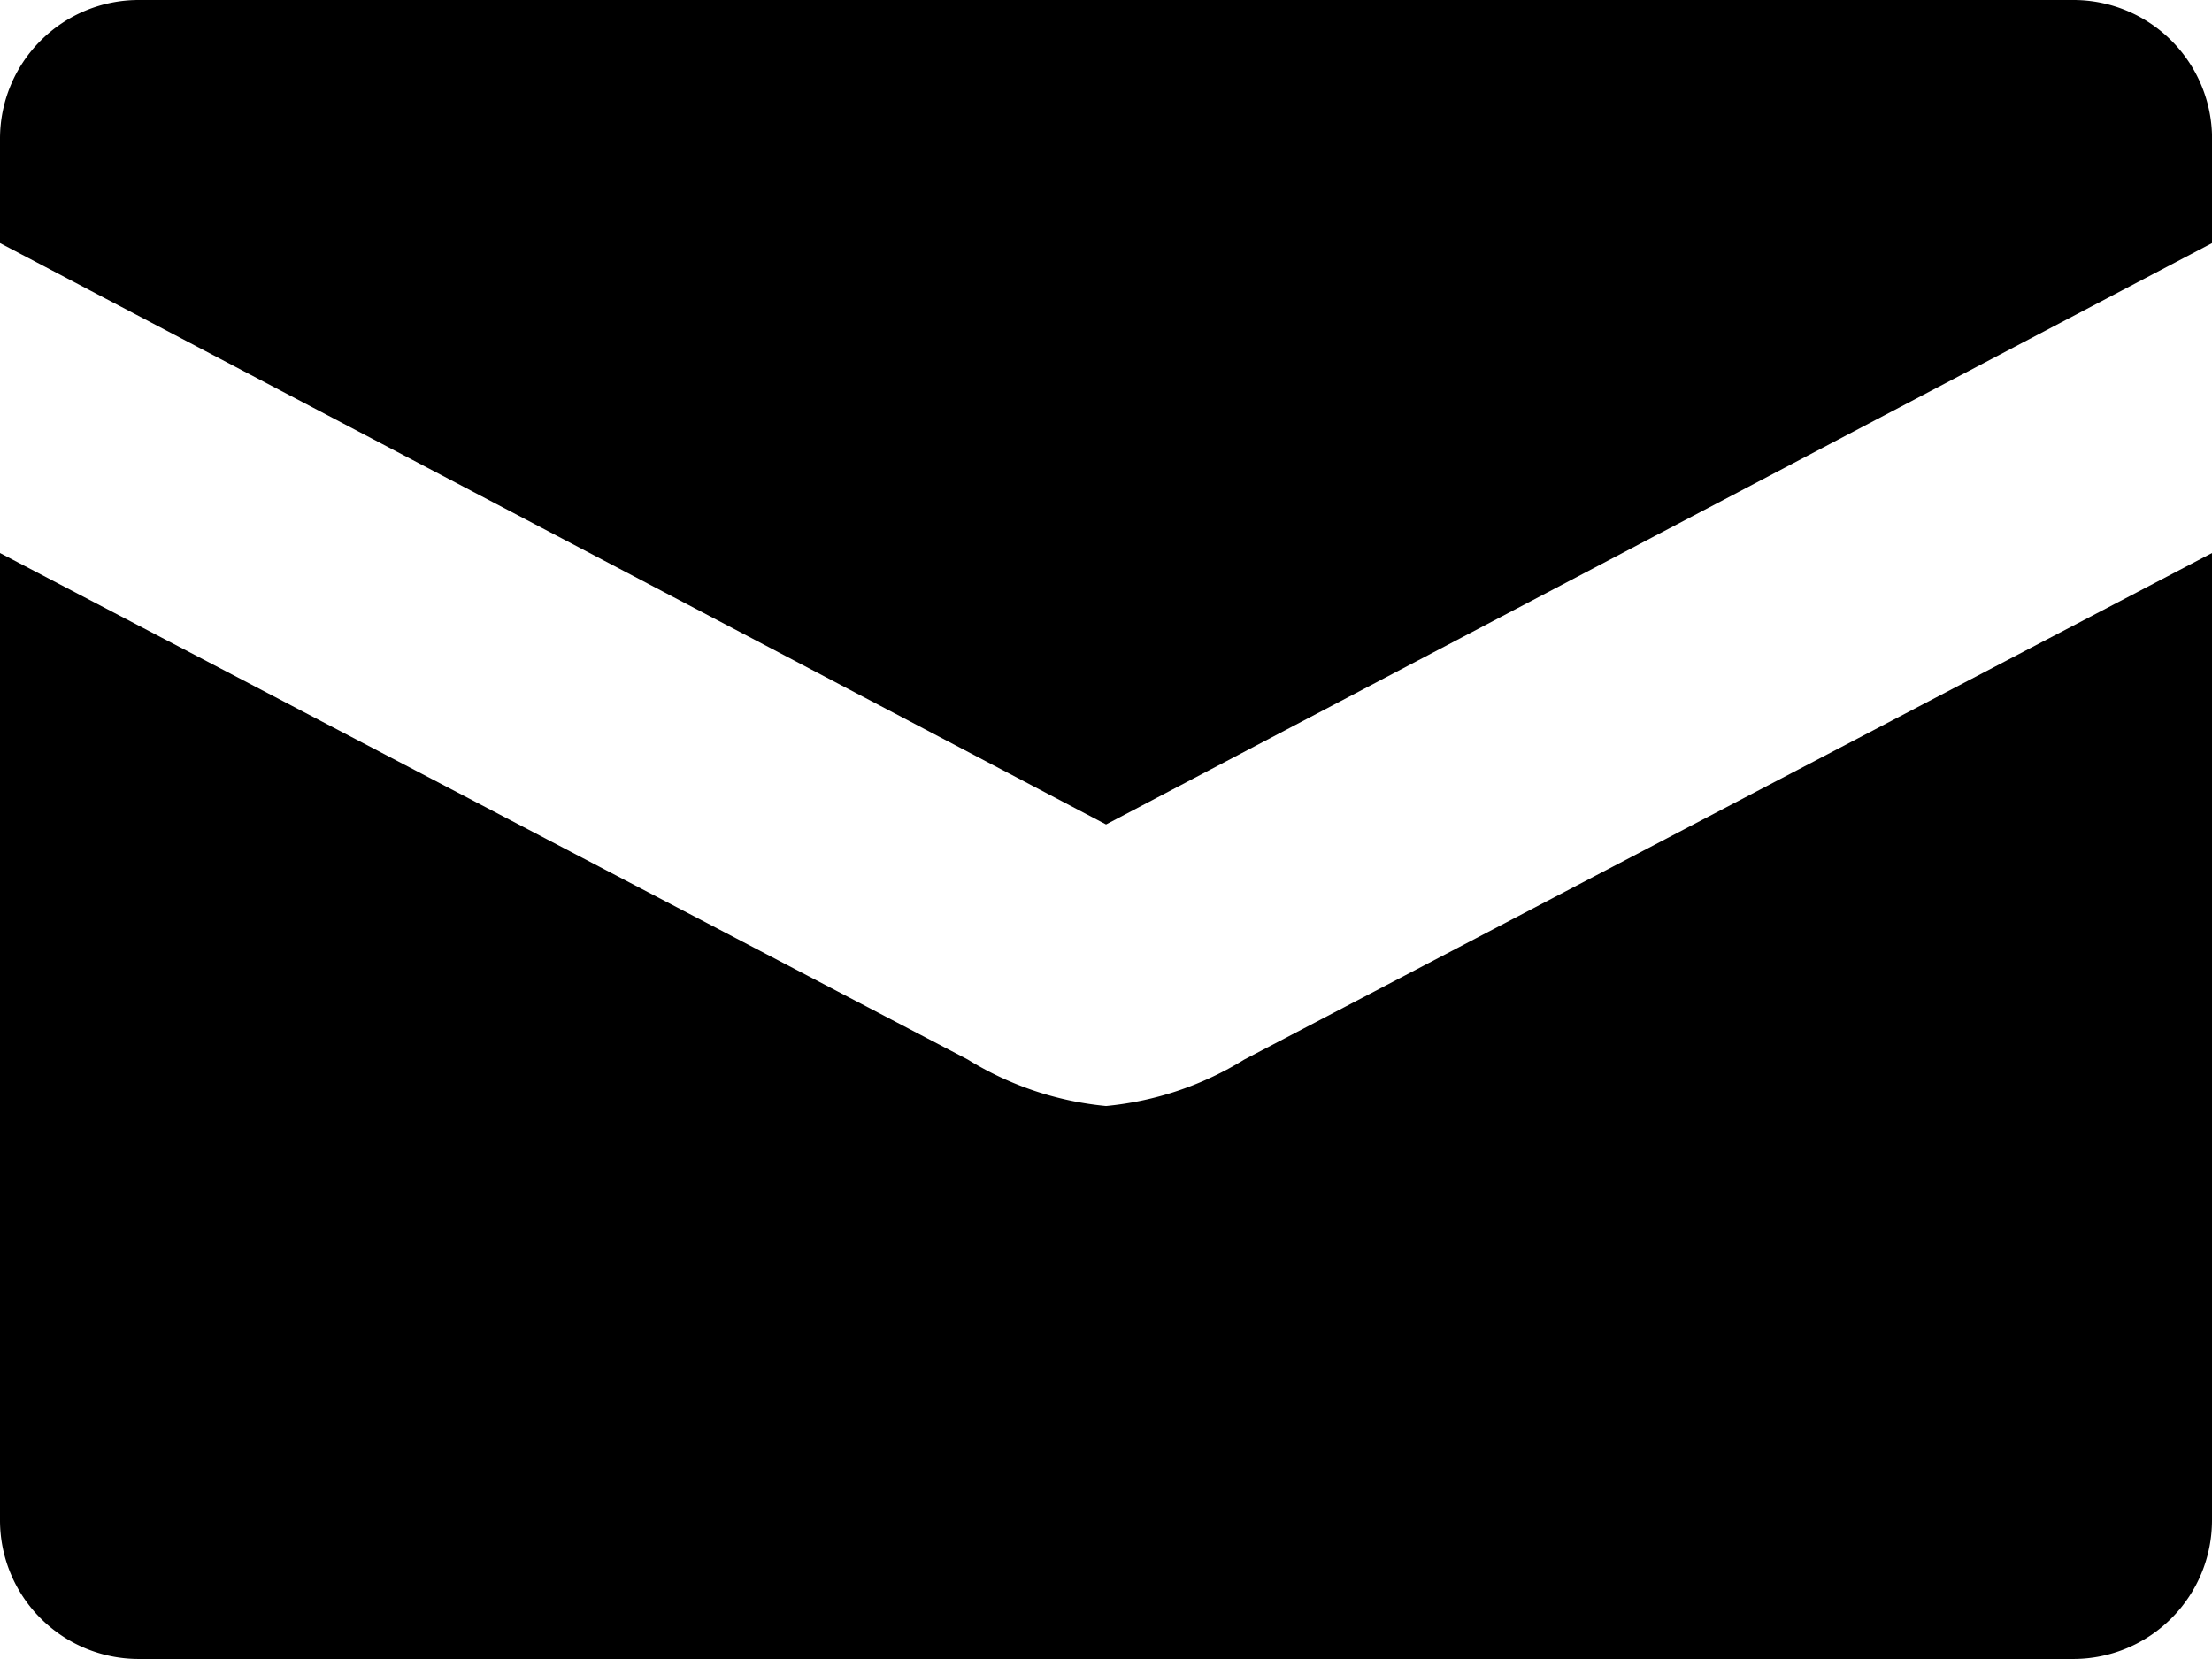
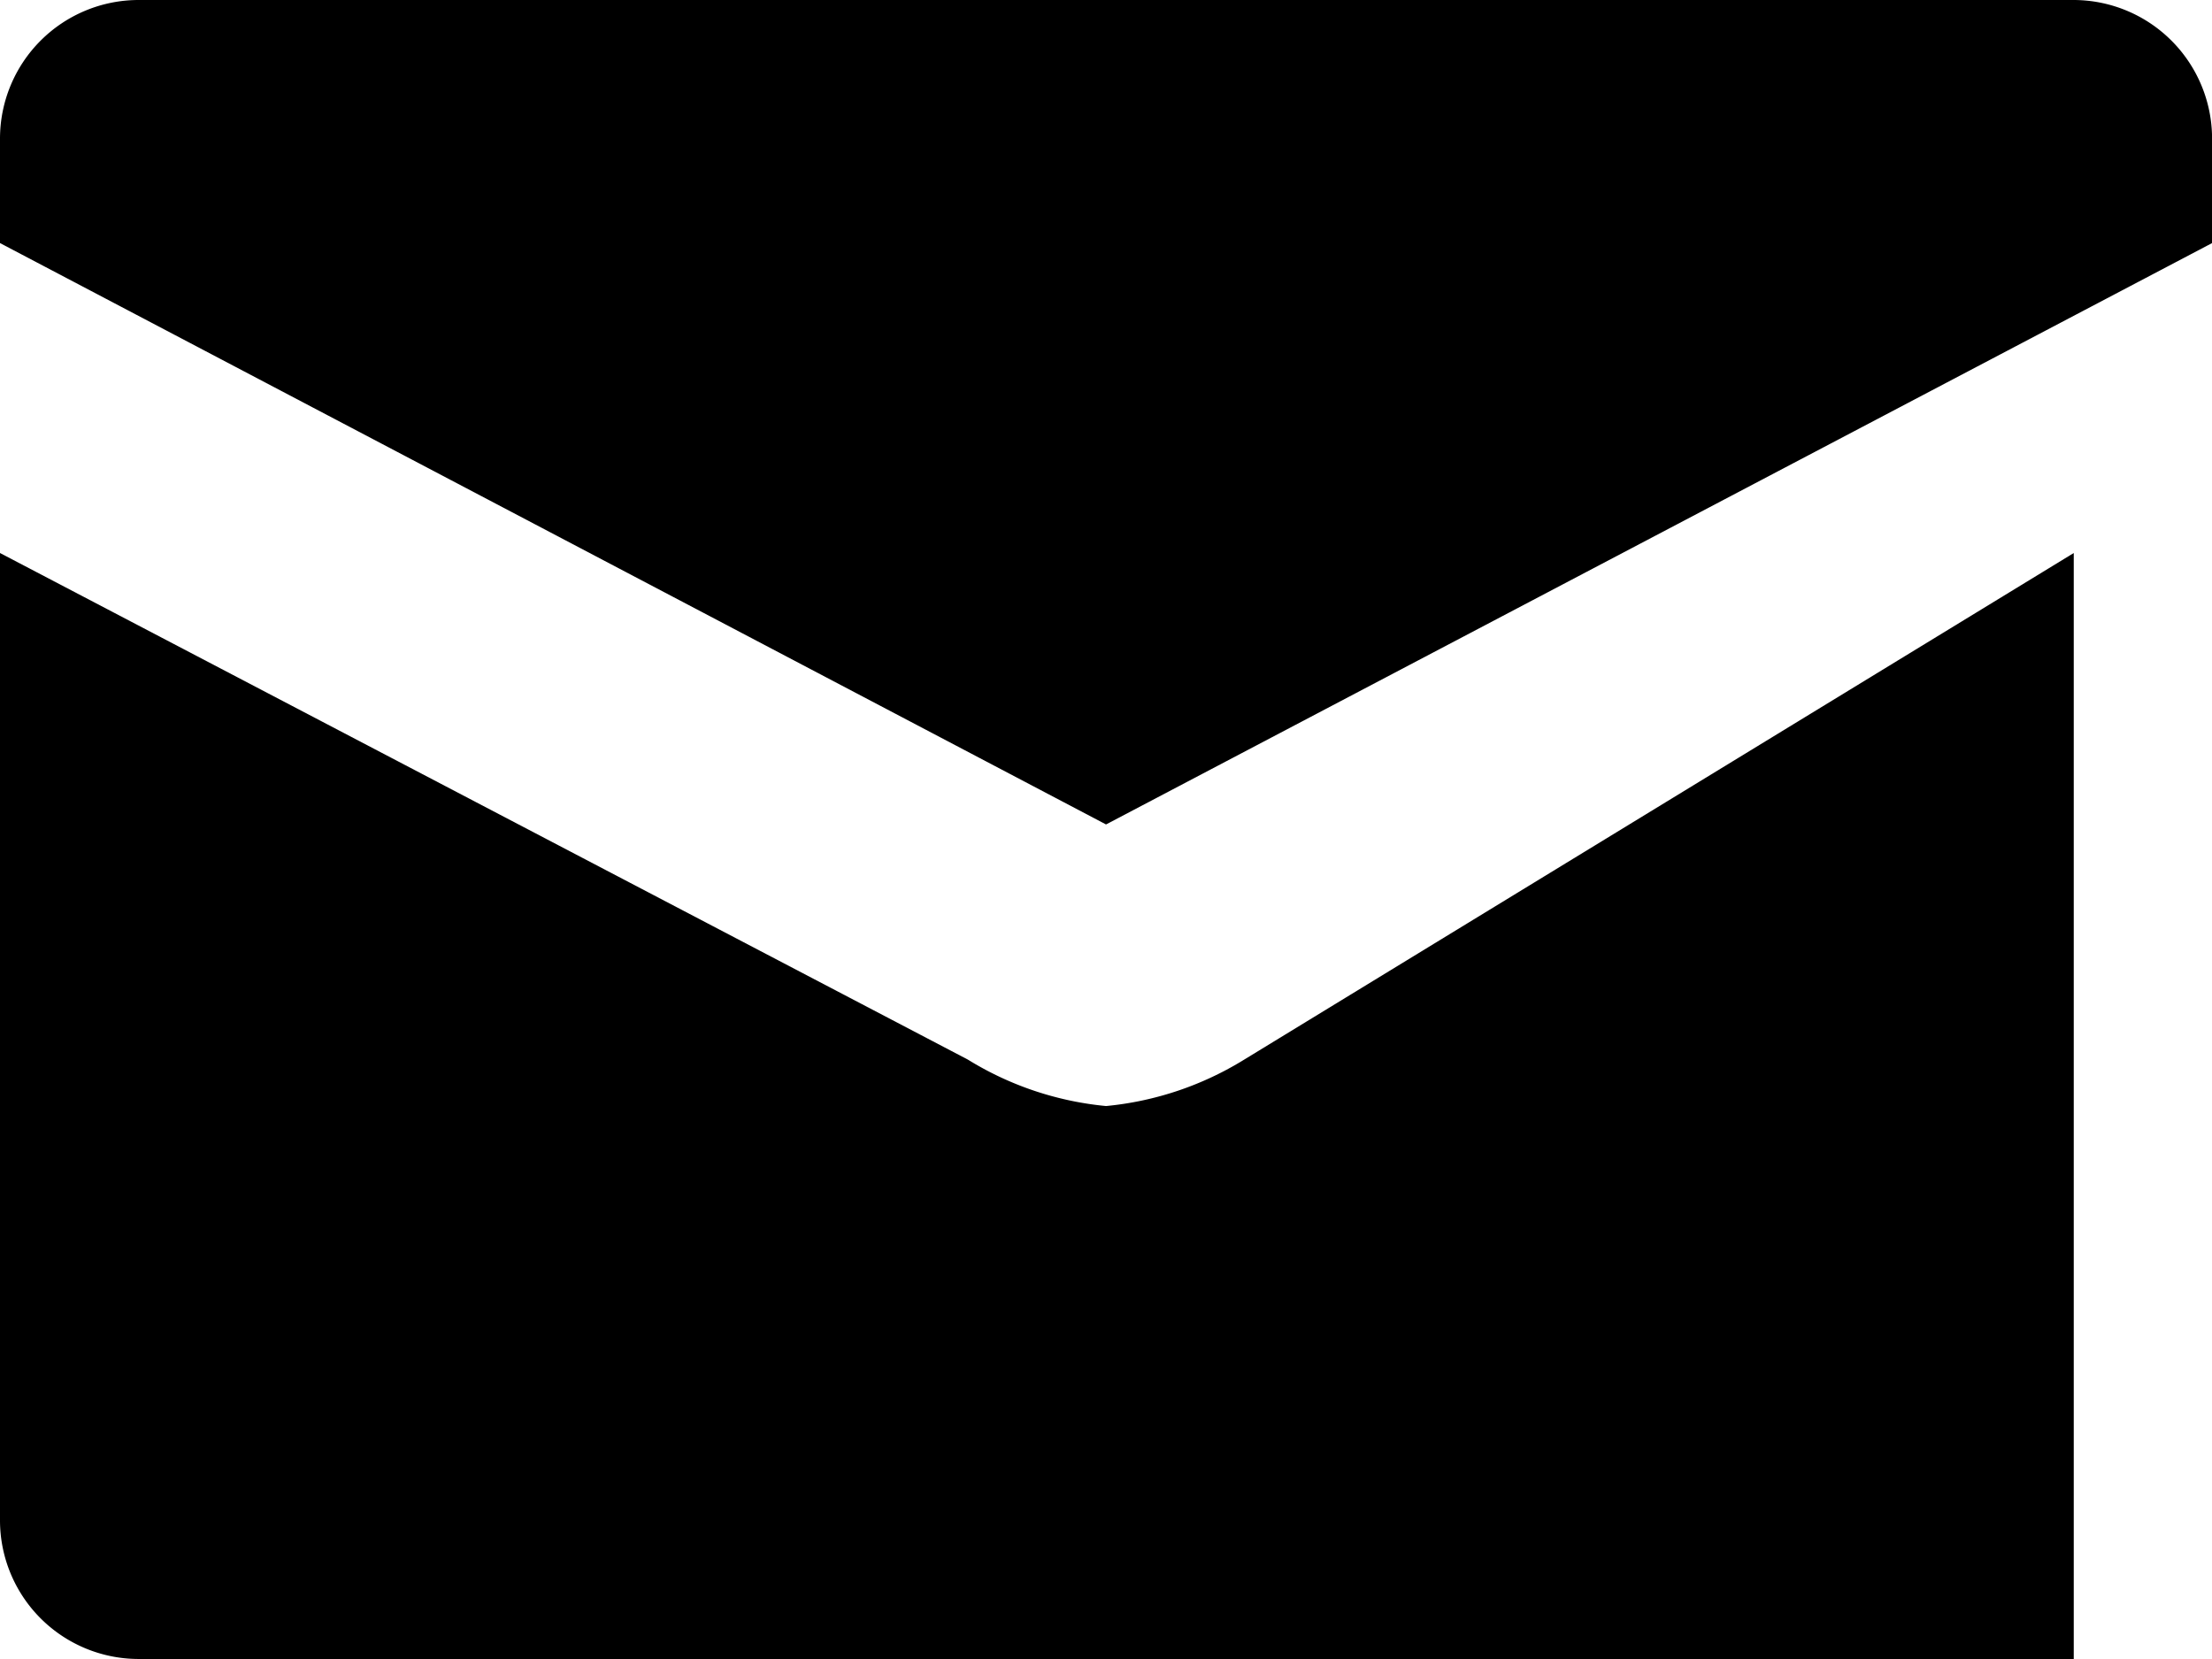
<svg xmlns="http://www.w3.org/2000/svg" width="29.411" height="22.059" viewBox="0 0 29.411 22.059">
  <defs>
    <style>.a{fill:#000000;}</style>
  </defs>
-   <path class="a" d="M14.706,16.706a4.263,4.263,0,0,1-1.838-.618L0,9.353V22.22a1.844,1.844,0,0,0,1.838,1.838H27.573a1.844,1.844,0,0,0,1.838-1.838V9.353L16.544,16.088A4.263,4.263,0,0,1,14.706,16.706ZM27.573,2H1.838A1.844,1.844,0,0,0,0,3.838V5.232l14.706,7.73,14.706-7.73V3.838A1.844,1.844,0,0,0,27.573,2Z" transform="translate(0 -2)" />
+   <path class="a" d="M14.706,16.706a4.263,4.263,0,0,1-1.838-.618L0,9.353V22.22a1.844,1.844,0,0,0,1.838,1.838H27.573V9.353L16.544,16.088A4.263,4.263,0,0,1,14.706,16.706ZM27.573,2H1.838A1.844,1.844,0,0,0,0,3.838V5.232l14.706,7.73,14.706-7.73V3.838A1.844,1.844,0,0,0,27.573,2Z" transform="translate(0 -2)" />
</svg>